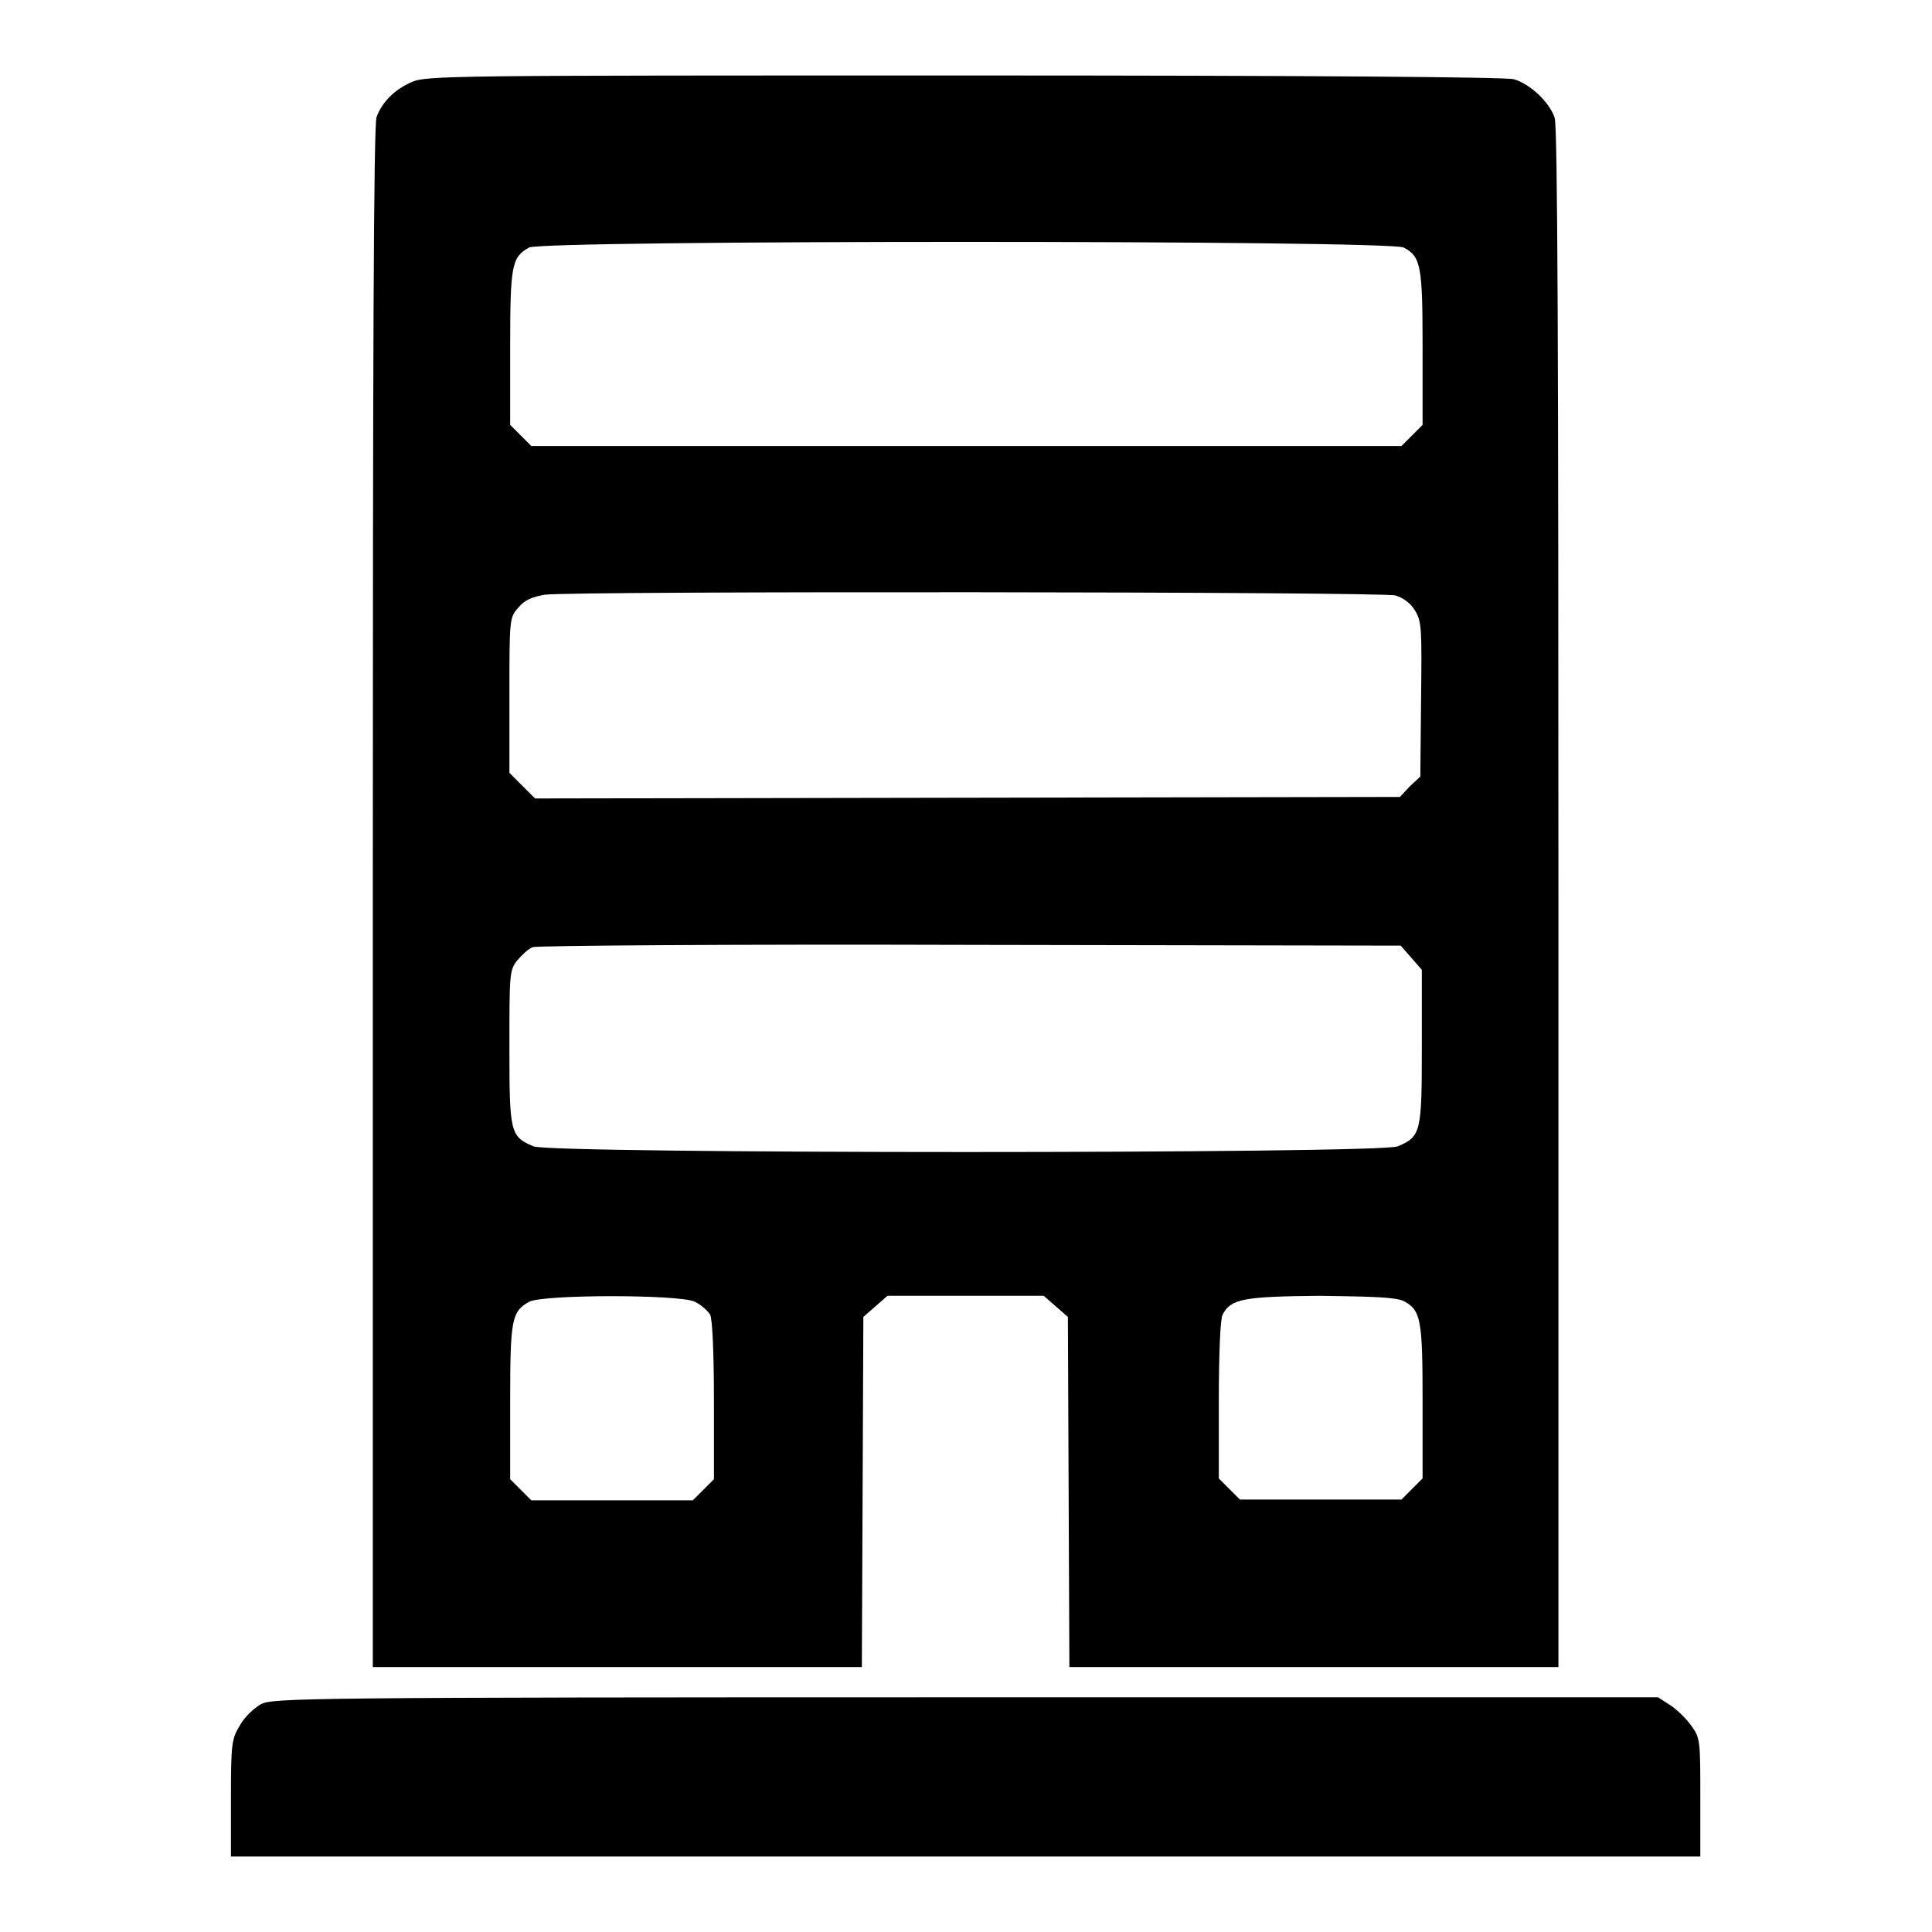
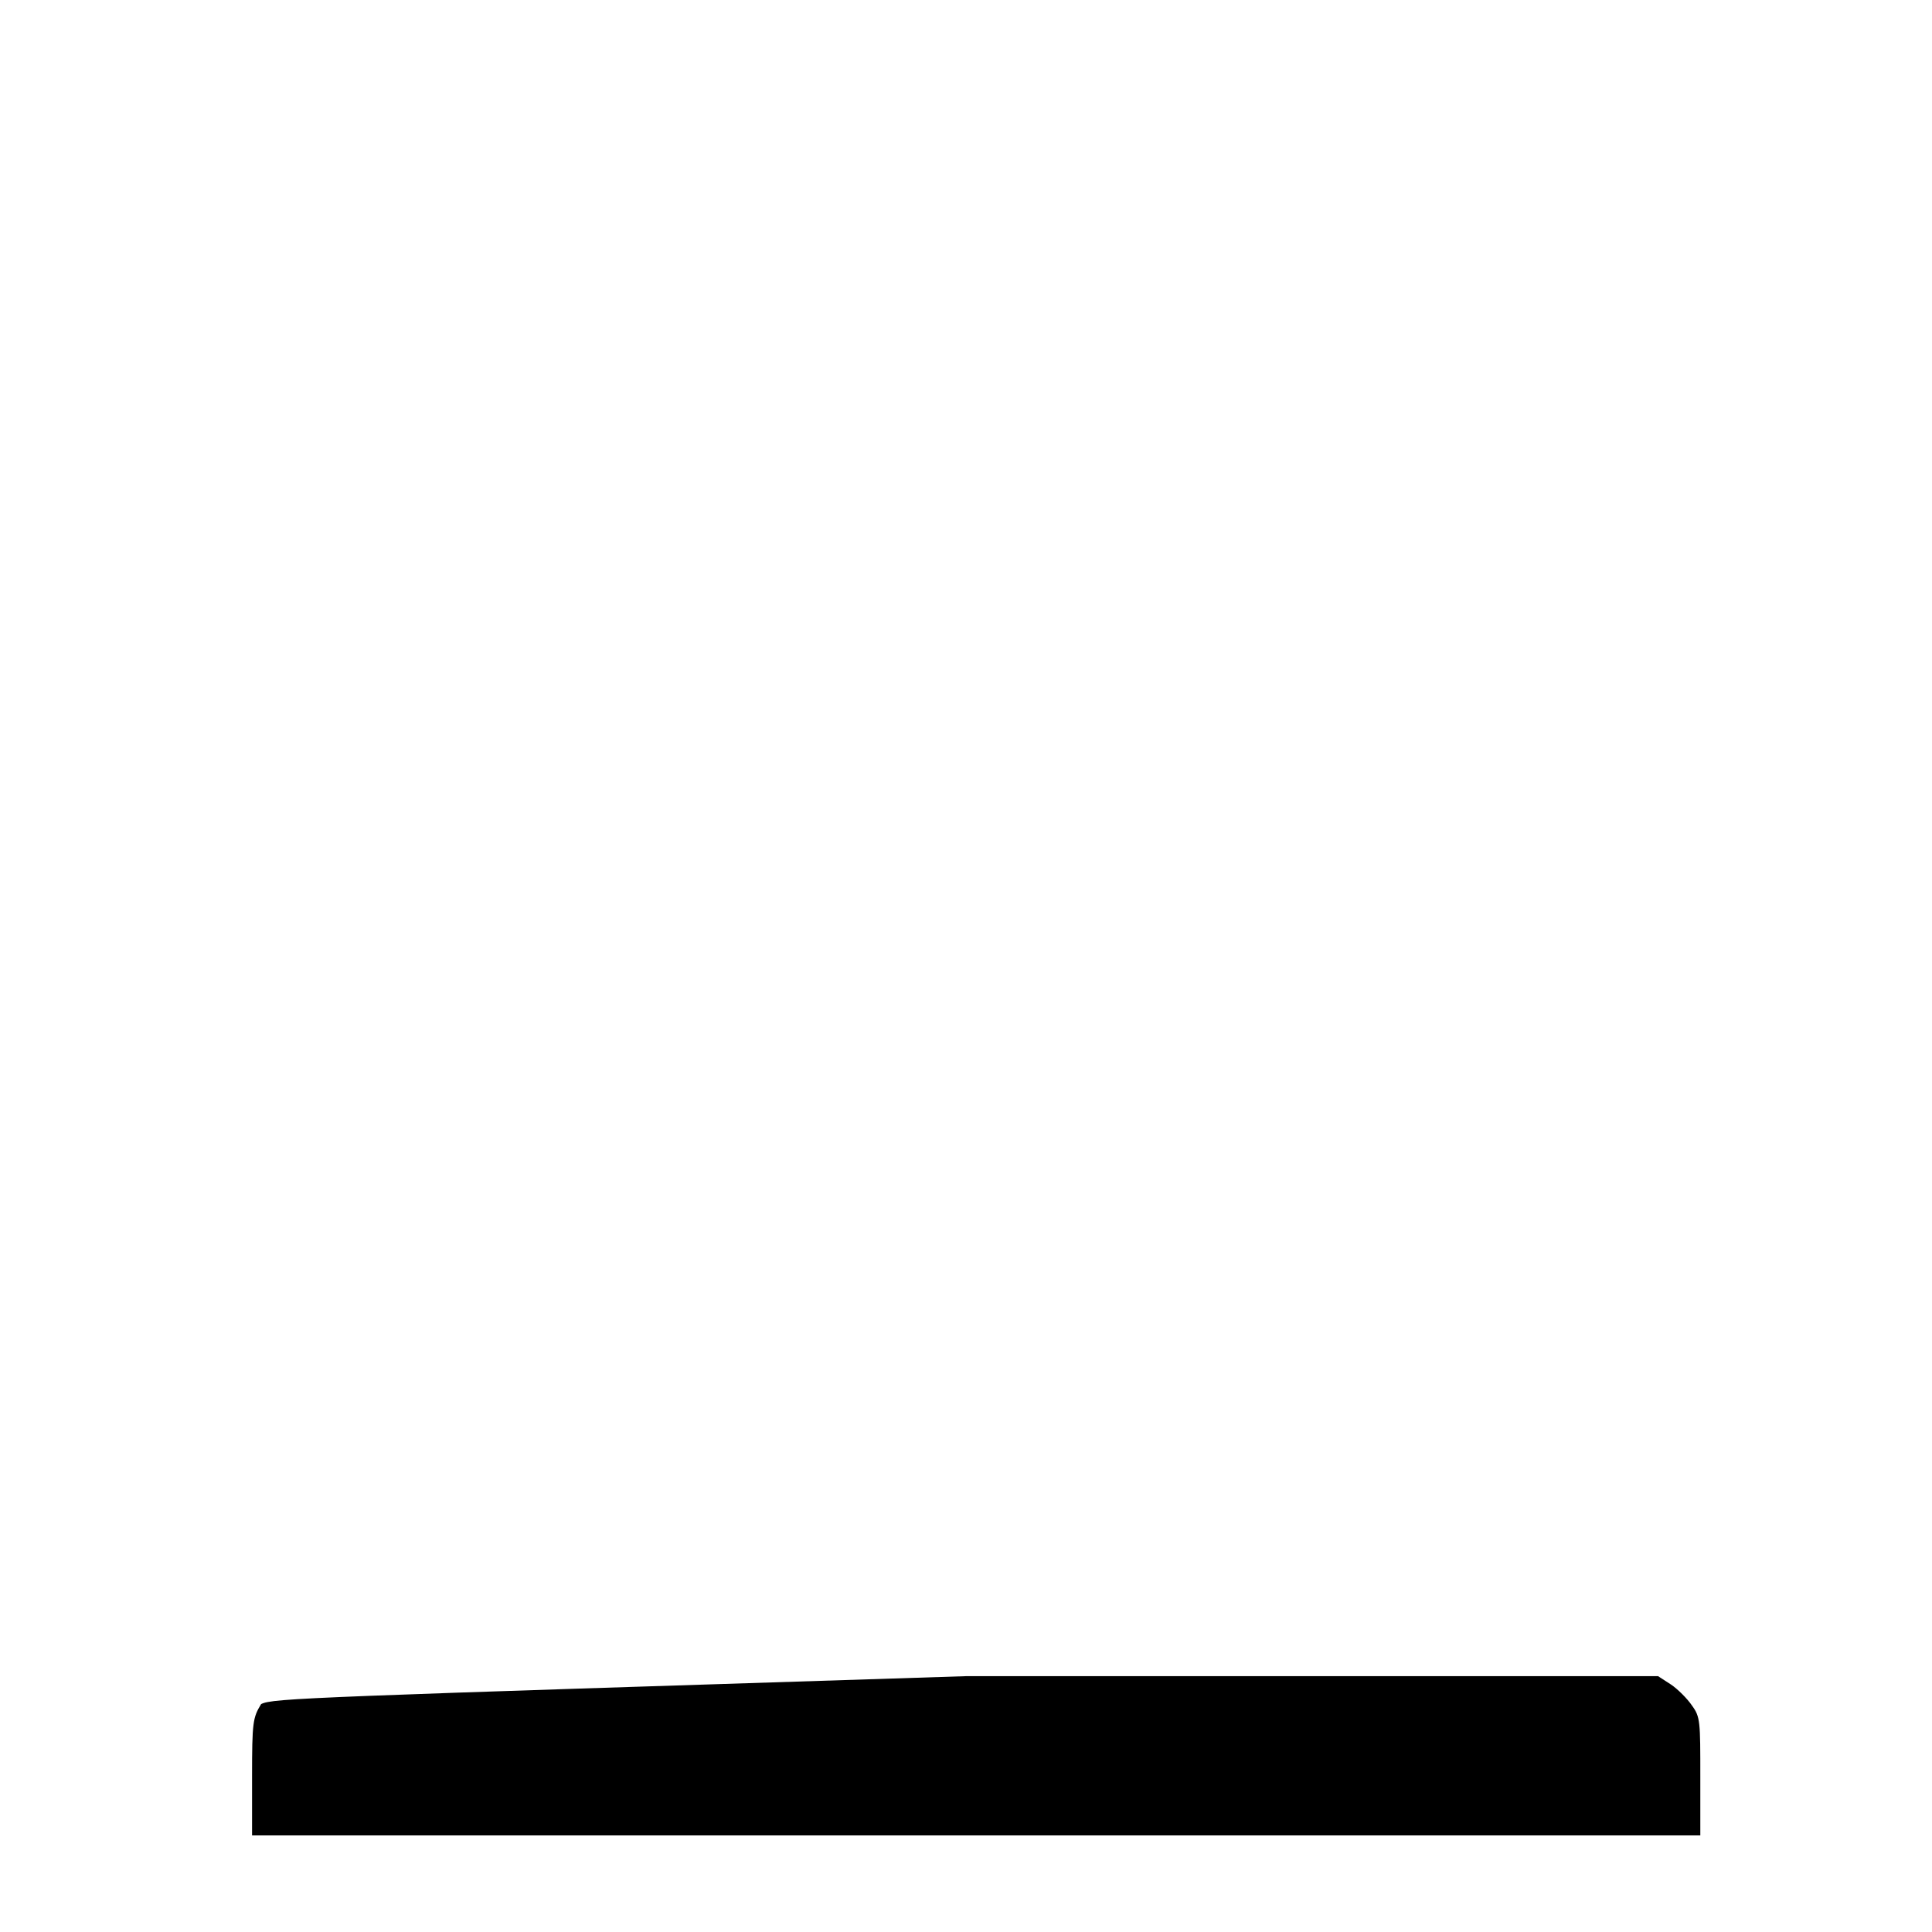
<svg xmlns="http://www.w3.org/2000/svg" version="1.1" x="0px" y="0px" viewBox="0 0 256 256" enable-background="new 0 0 256 256" xml:space="preserve">
  <g>
    <g>
      <g>
-         <path fill="#000000" d="M54.5,10.9c-2.3,1-3.9,2.7-4.6,4.6c-0.4,1-0.5,32.4-0.5,103.4v102h32.4h32.4l0.1-23.2l0.1-23.2l1.6-1.4l1.6-1.4H128h10.3l1.6,1.4l1.6,1.4l0.1,23.2l0.1,23.2h32.4h32.4V119c0-70.8-0.1-102.4-0.5-103.4c-0.7-2.1-3.3-4.5-5.4-5.1c-1.1-0.3-27.7-0.5-73-0.5C59.5,10,56.4,10,54.5,10.9z M186,32.8c2.3,1.2,2.5,2.5,2.5,13.4v10.1l-1.4,1.4l-1.4,1.4H128H70.4L69,57.7l-1.4-1.4V46c0-10.9,0.2-11.9,2.5-13.2C71.9,31.8,184,31.8,186,32.8z M184.9,78.9c1,0.3,2,1,2.6,2c0.9,1.5,0.9,2.4,0.8,11.8l-0.1,10.2l-1.4,1.3l-1.3,1.4l-57.3,0.1l-57.3,0.1l-1.7-1.7l-1.7-1.7V92.2c0-10.2,0-10.4,1.2-11.7c0.8-1,1.8-1.4,3.5-1.7C76.1,78.3,183.1,78.4,184.9,78.9z M187,126.9l1.4,1.6v10.2c0,11.3-0.1,11.9-3.2,13.2c-2.4,1-112,1-114.5,0c-3.1-1.3-3.2-1.8-3.2-13.1c0-9.6,0-10.2,1-11.5c0.6-0.7,1.5-1.6,2.1-1.8c0.5-0.2,26.6-0.4,58-0.3l57,0.1L187,126.9z M92.1,172.5c0.8,0.4,1.7,1.2,2,1.7c0.3,0.6,0.5,5.2,0.5,11.4v10.4l-1.4,1.4l-1.4,1.4H81H70.4l-1.4-1.4l-1.4-1.4v-10.3c0-10.9,0.2-11.9,2.5-13.2C71.9,171.5,90.2,171.5,92.1,172.5z M186,172.4c2.3,1.2,2.5,2.5,2.5,13.4v10.1l-1.4,1.4l-1.4,1.4H175h-10.7l-1.4-1.4l-1.4-1.4v-10.4c0-6.1,0.2-10.8,0.5-11.3c1.1-2.1,2.7-2.4,12.9-2.5C182.3,171.8,184.9,171.9,186,172.4z" />
-         <path fill="#000000" d="M34.6,225.8c-0.9,0.5-2.2,1.7-2.8,2.8c-1.1,1.8-1.2,2.4-1.2,9.6v7.8H128h97.3v-7.8c0-7.3,0-7.9-1.1-9.4c-0.6-0.9-1.9-2.2-2.8-2.8l-1.7-1.1H128C40.6,224.9,36.2,225,34.6,225.8z" />
+         <path fill="#000000" d="M34.6,225.8c-1.1,1.8-1.2,2.4-1.2,9.6v7.8H128h97.3v-7.8c0-7.3,0-7.9-1.1-9.4c-0.6-0.9-1.9-2.2-2.8-2.8l-1.7-1.1H128C40.6,224.9,36.2,225,34.6,225.8z" />
      </g>
    </g>
  </g>
</svg>